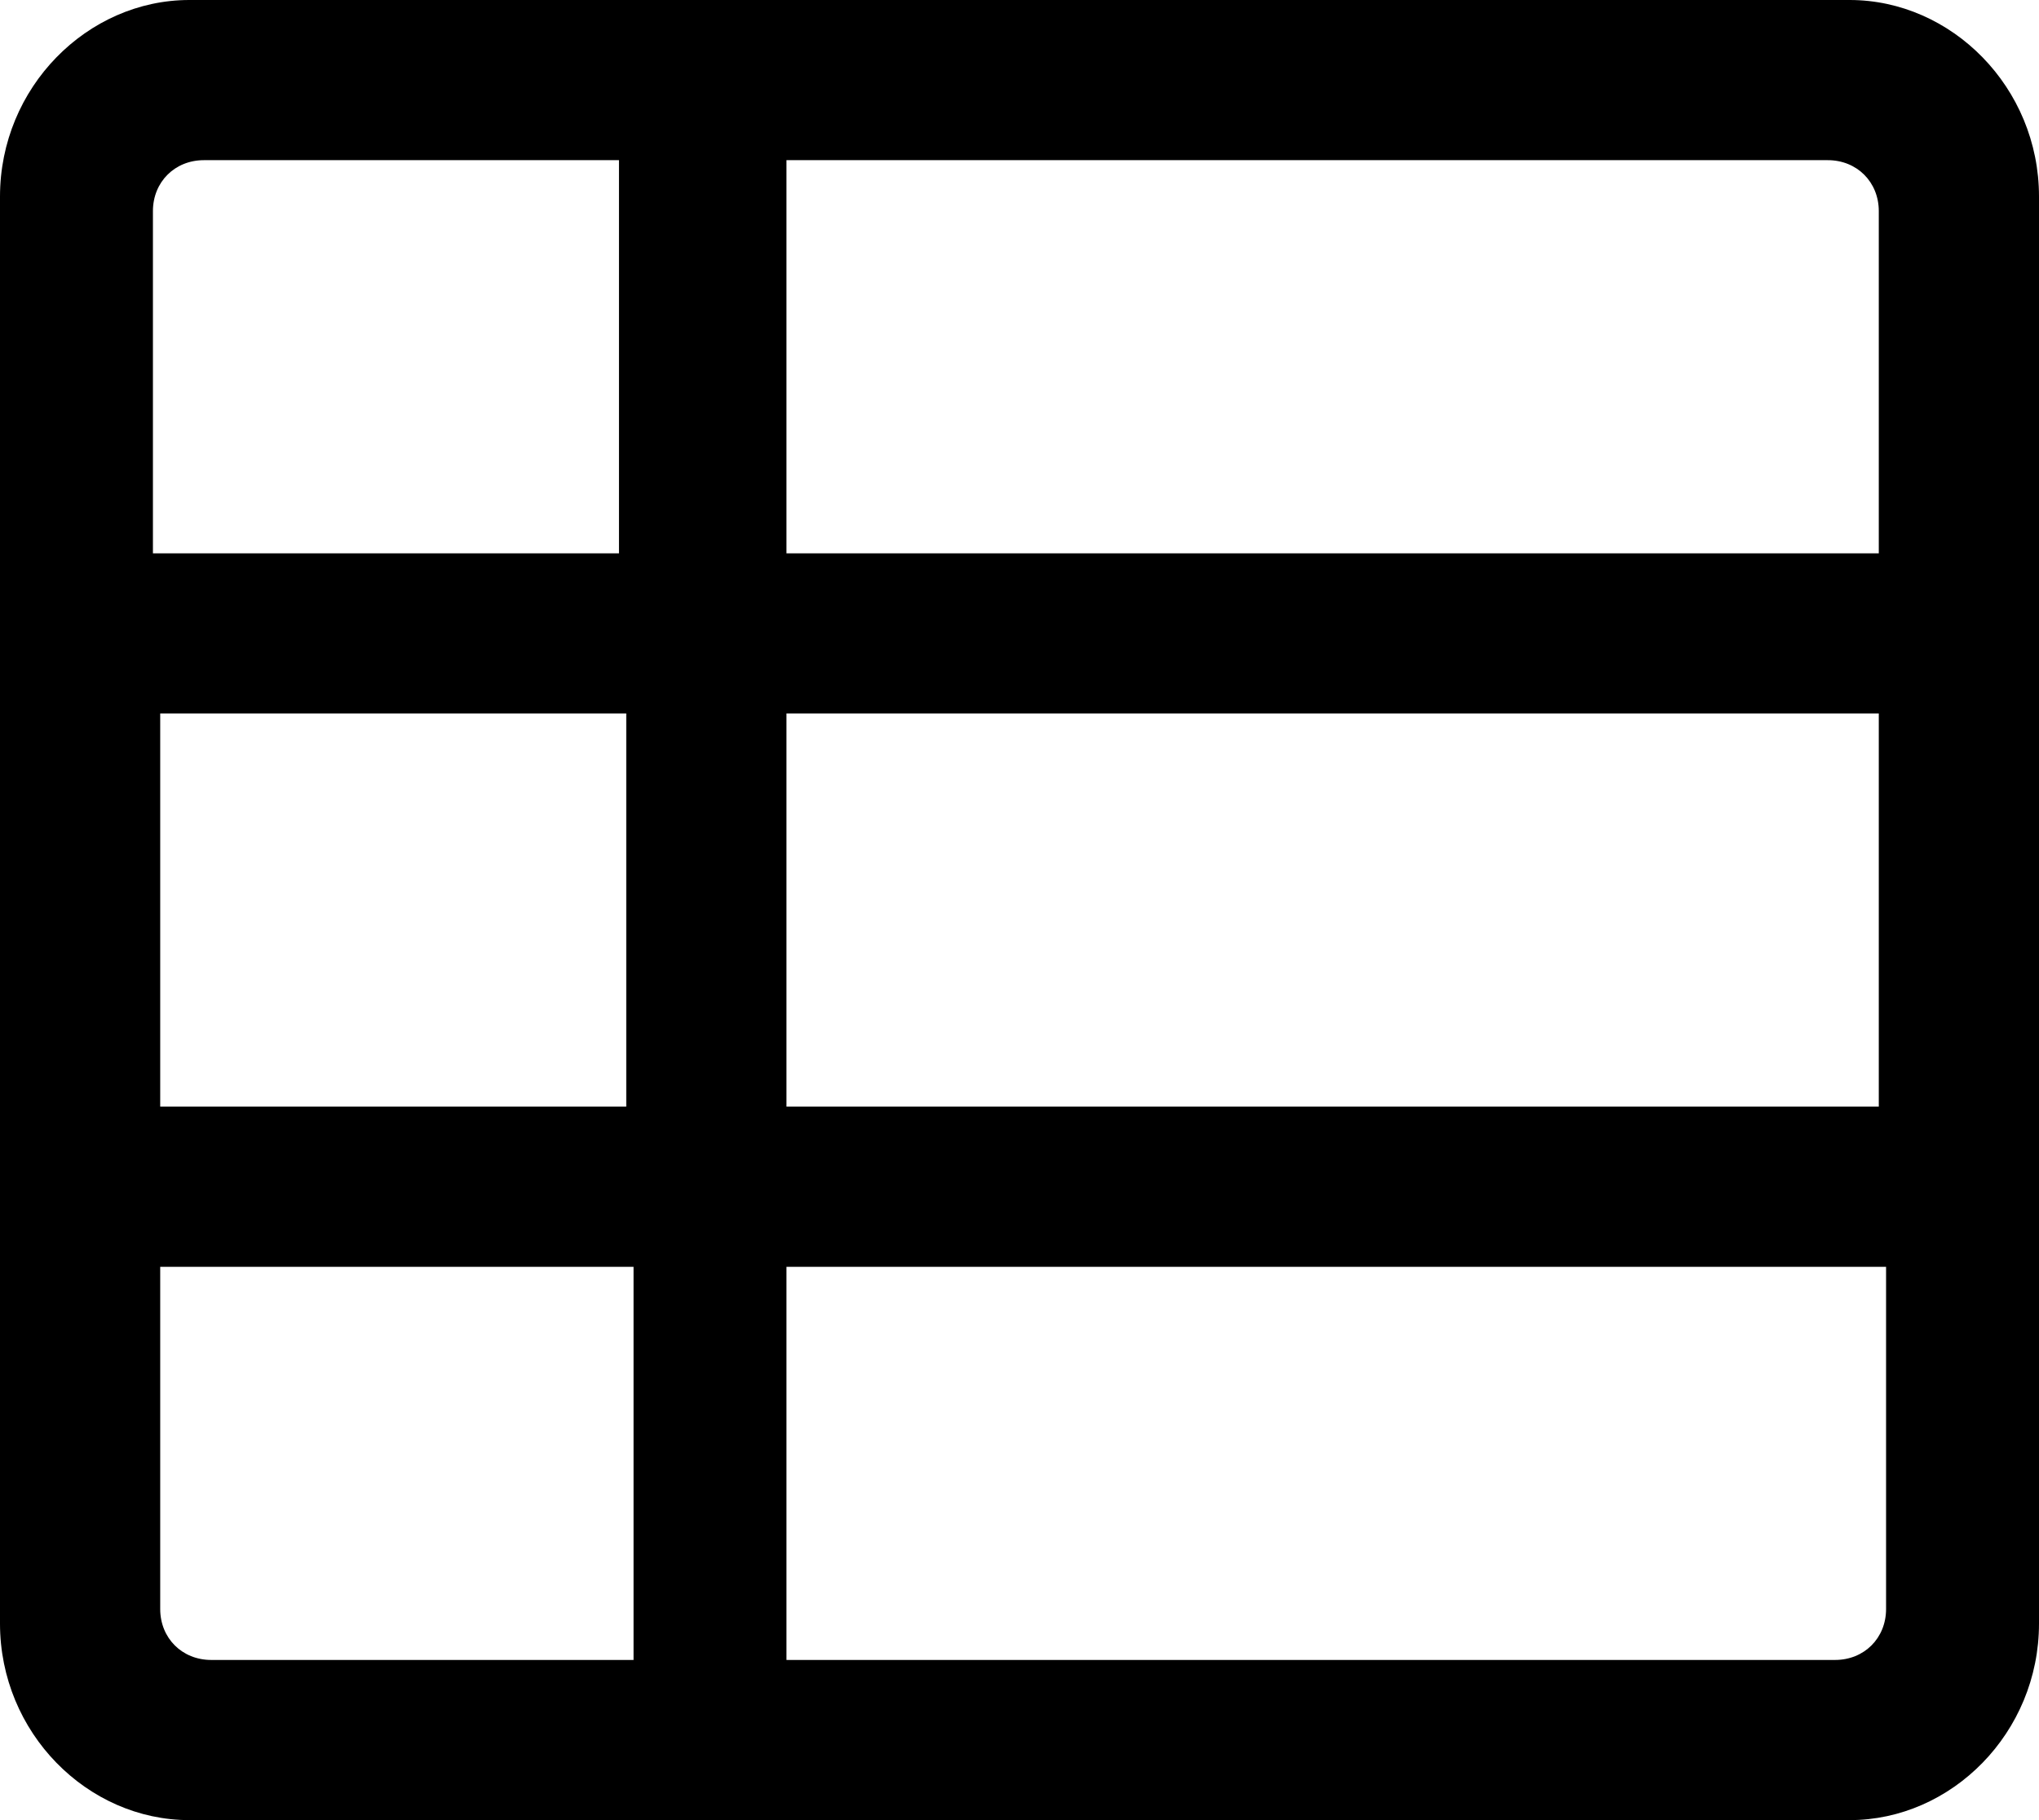
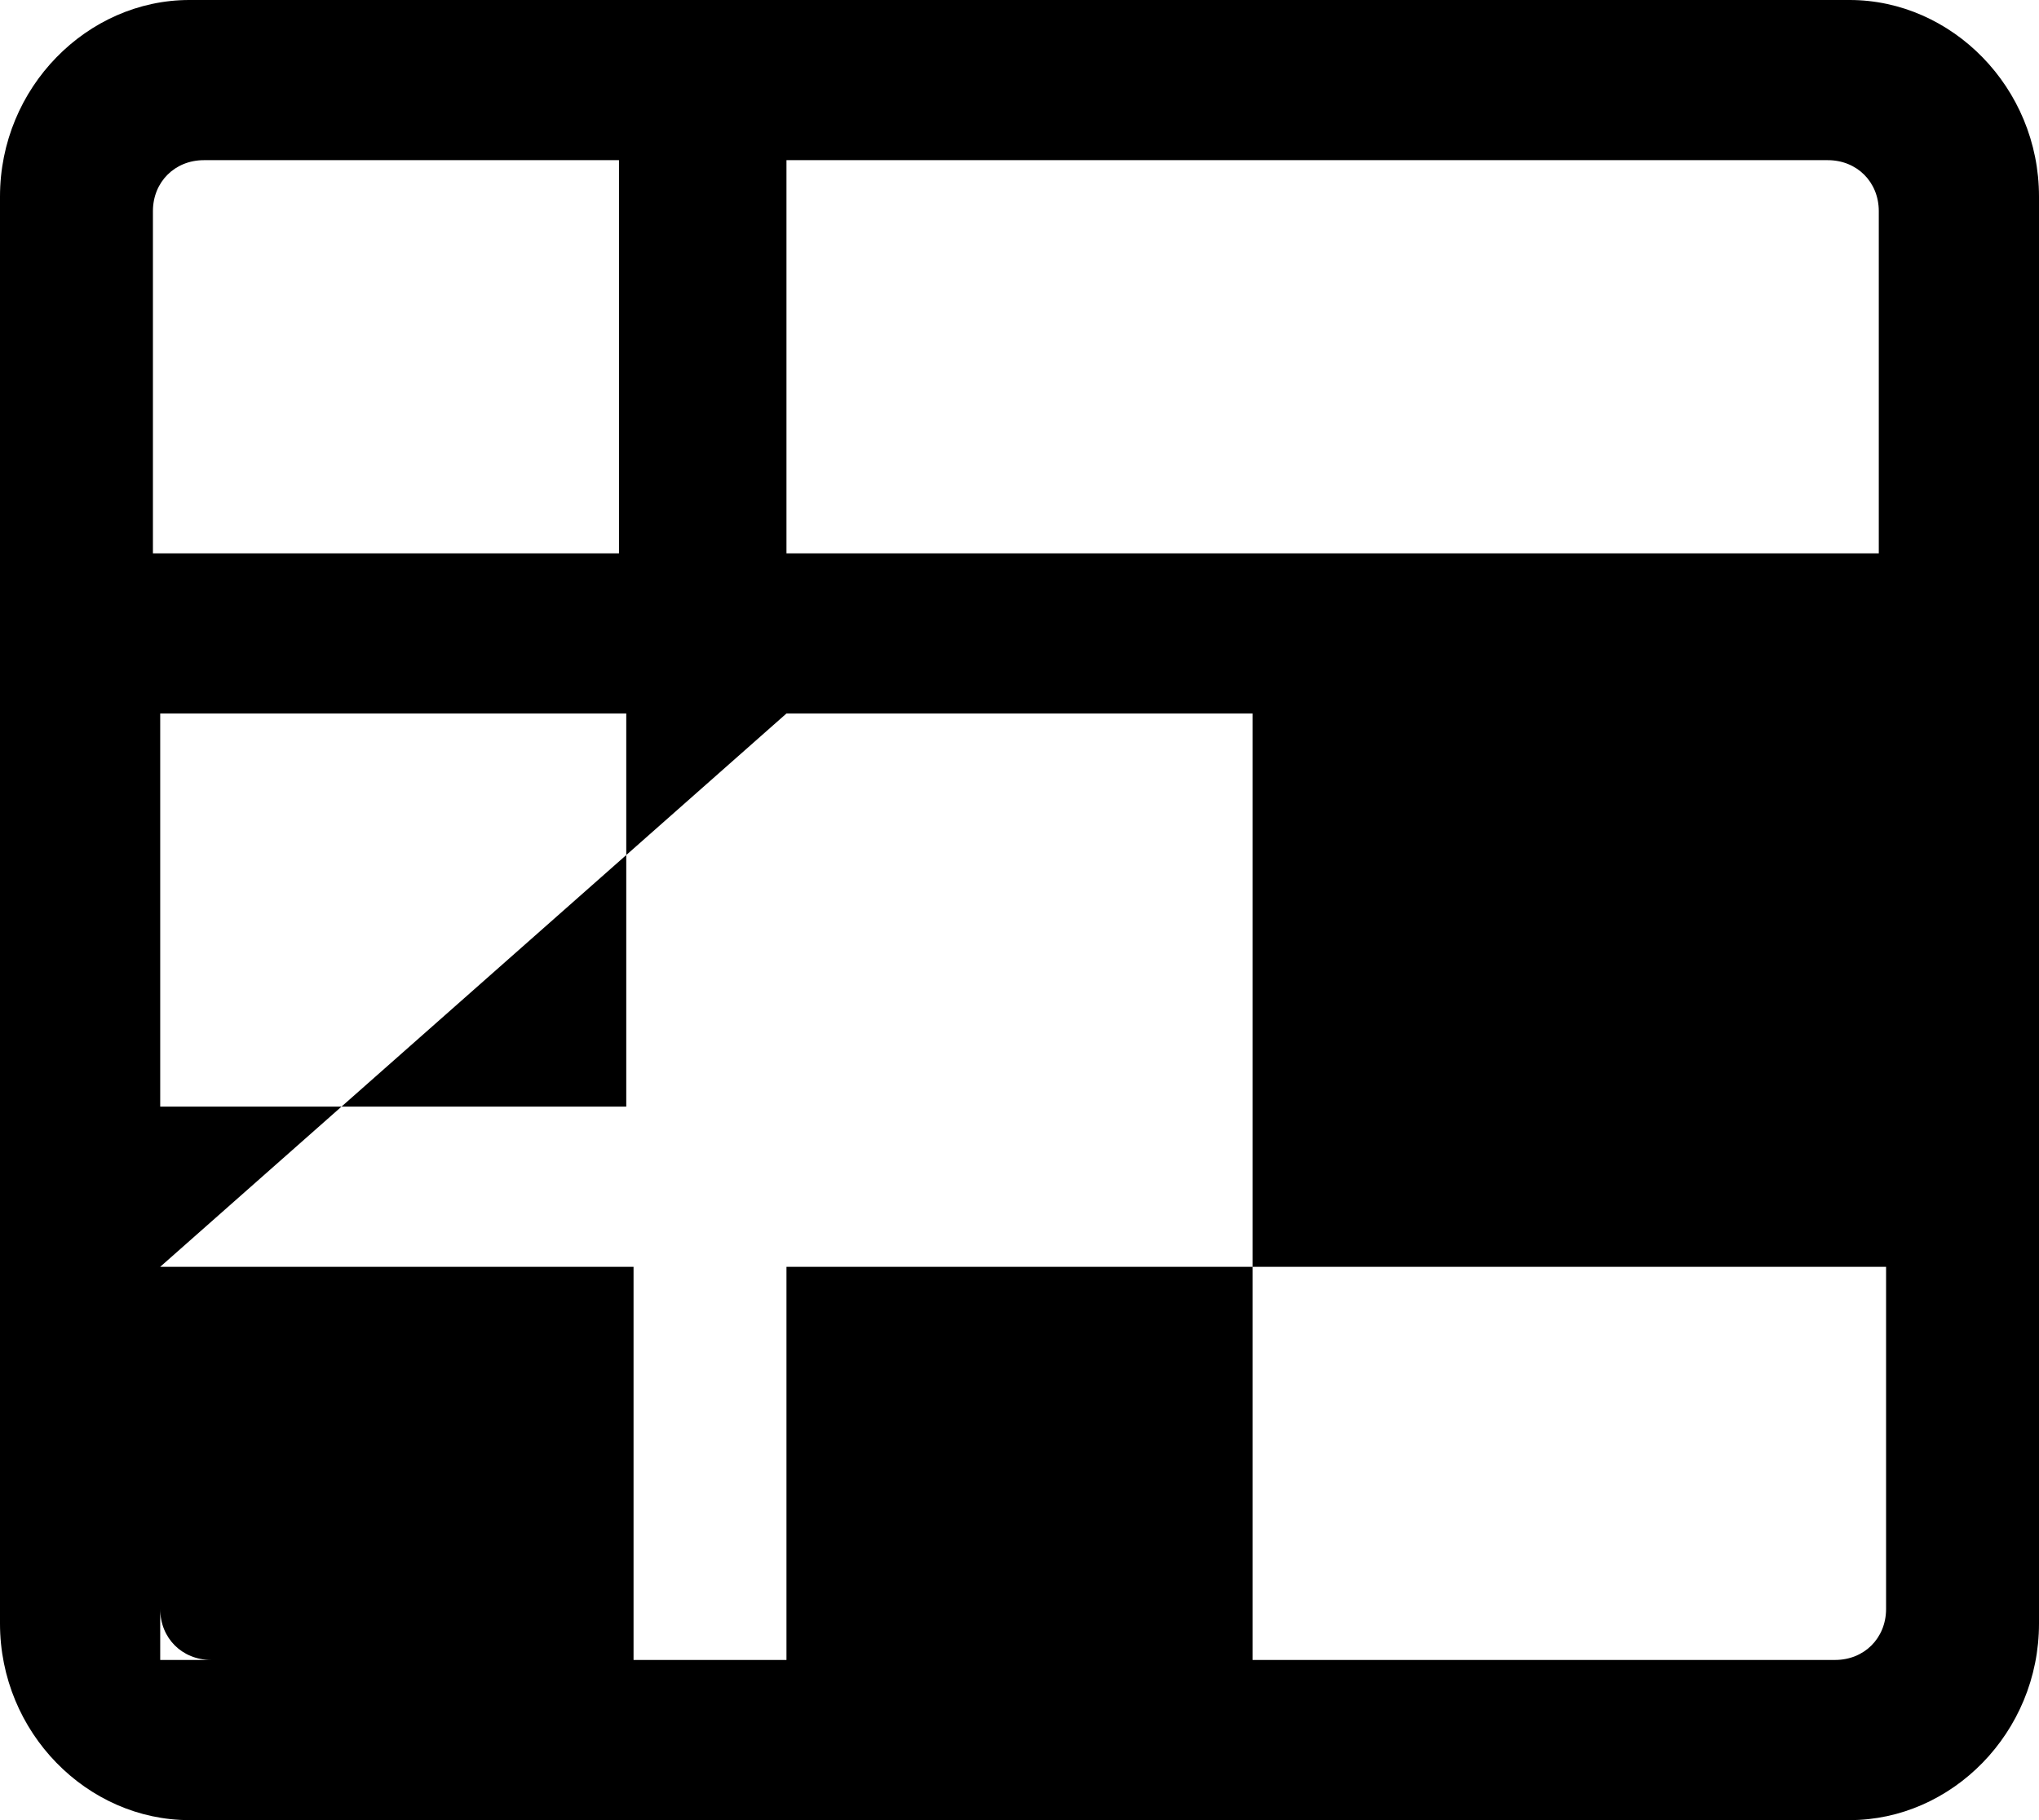
<svg xmlns="http://www.w3.org/2000/svg" version="1.1" id="Layer_1" x="0px" y="0px" viewBox="0 0 28 25" style="enable-background:new 0 0 28 25;" xml:space="preserve">
-   <path id="Shape" d="M25.4,25H2.6C1.2,25,0,23.8,0,22.3V2.7C0,1.2,1.2,0,2.6,0h22.8C26.8,0,28,1.2,28,2.7v19.6  C28,23.8,26.8,25,25.4,25z M10.8,17.4v5.4h14.4c0.4,0,0.7-0.3,0.7-0.7v-4.7H10.8z M2.2,17.4v4.7c0,0.4,0.3,0.7,0.7,0.7h5.8v-5.4H2.2  z M10.8,9.8v5.4h15V9.8L10.8,9.8z M2.2,9.8v5.4h6.4V9.8L2.2,9.8z M10.8,2.2v5.4h15V2.9c0-0.4-0.3-0.7-0.7-0.7L10.8,2.2z M2.8,2.2  c-0.4,0-0.7,0.3-0.7,0.7v4.7h6.4V2.2L2.8,2.2z" />
+   <path id="Shape" d="M25.4,25H2.6C1.2,25,0,23.8,0,22.3V2.7C0,1.2,1.2,0,2.6,0h22.8C26.8,0,28,1.2,28,2.7v19.6  C28,23.8,26.8,25,25.4,25z M10.8,17.4v5.4h14.4c0.4,0,0.7-0.3,0.7-0.7v-4.7H10.8z M2.2,17.4v4.7c0,0.4,0.3,0.7,0.7,0.7h5.8v-5.4H2.2  z v5.4h15V9.8L10.8,9.8z M2.2,9.8v5.4h6.4V9.8L2.2,9.8z M10.8,2.2v5.4h15V2.9c0-0.4-0.3-0.7-0.7-0.7L10.8,2.2z M2.8,2.2  c-0.4,0-0.7,0.3-0.7,0.7v4.7h6.4V2.2L2.8,2.2z" />
</svg>